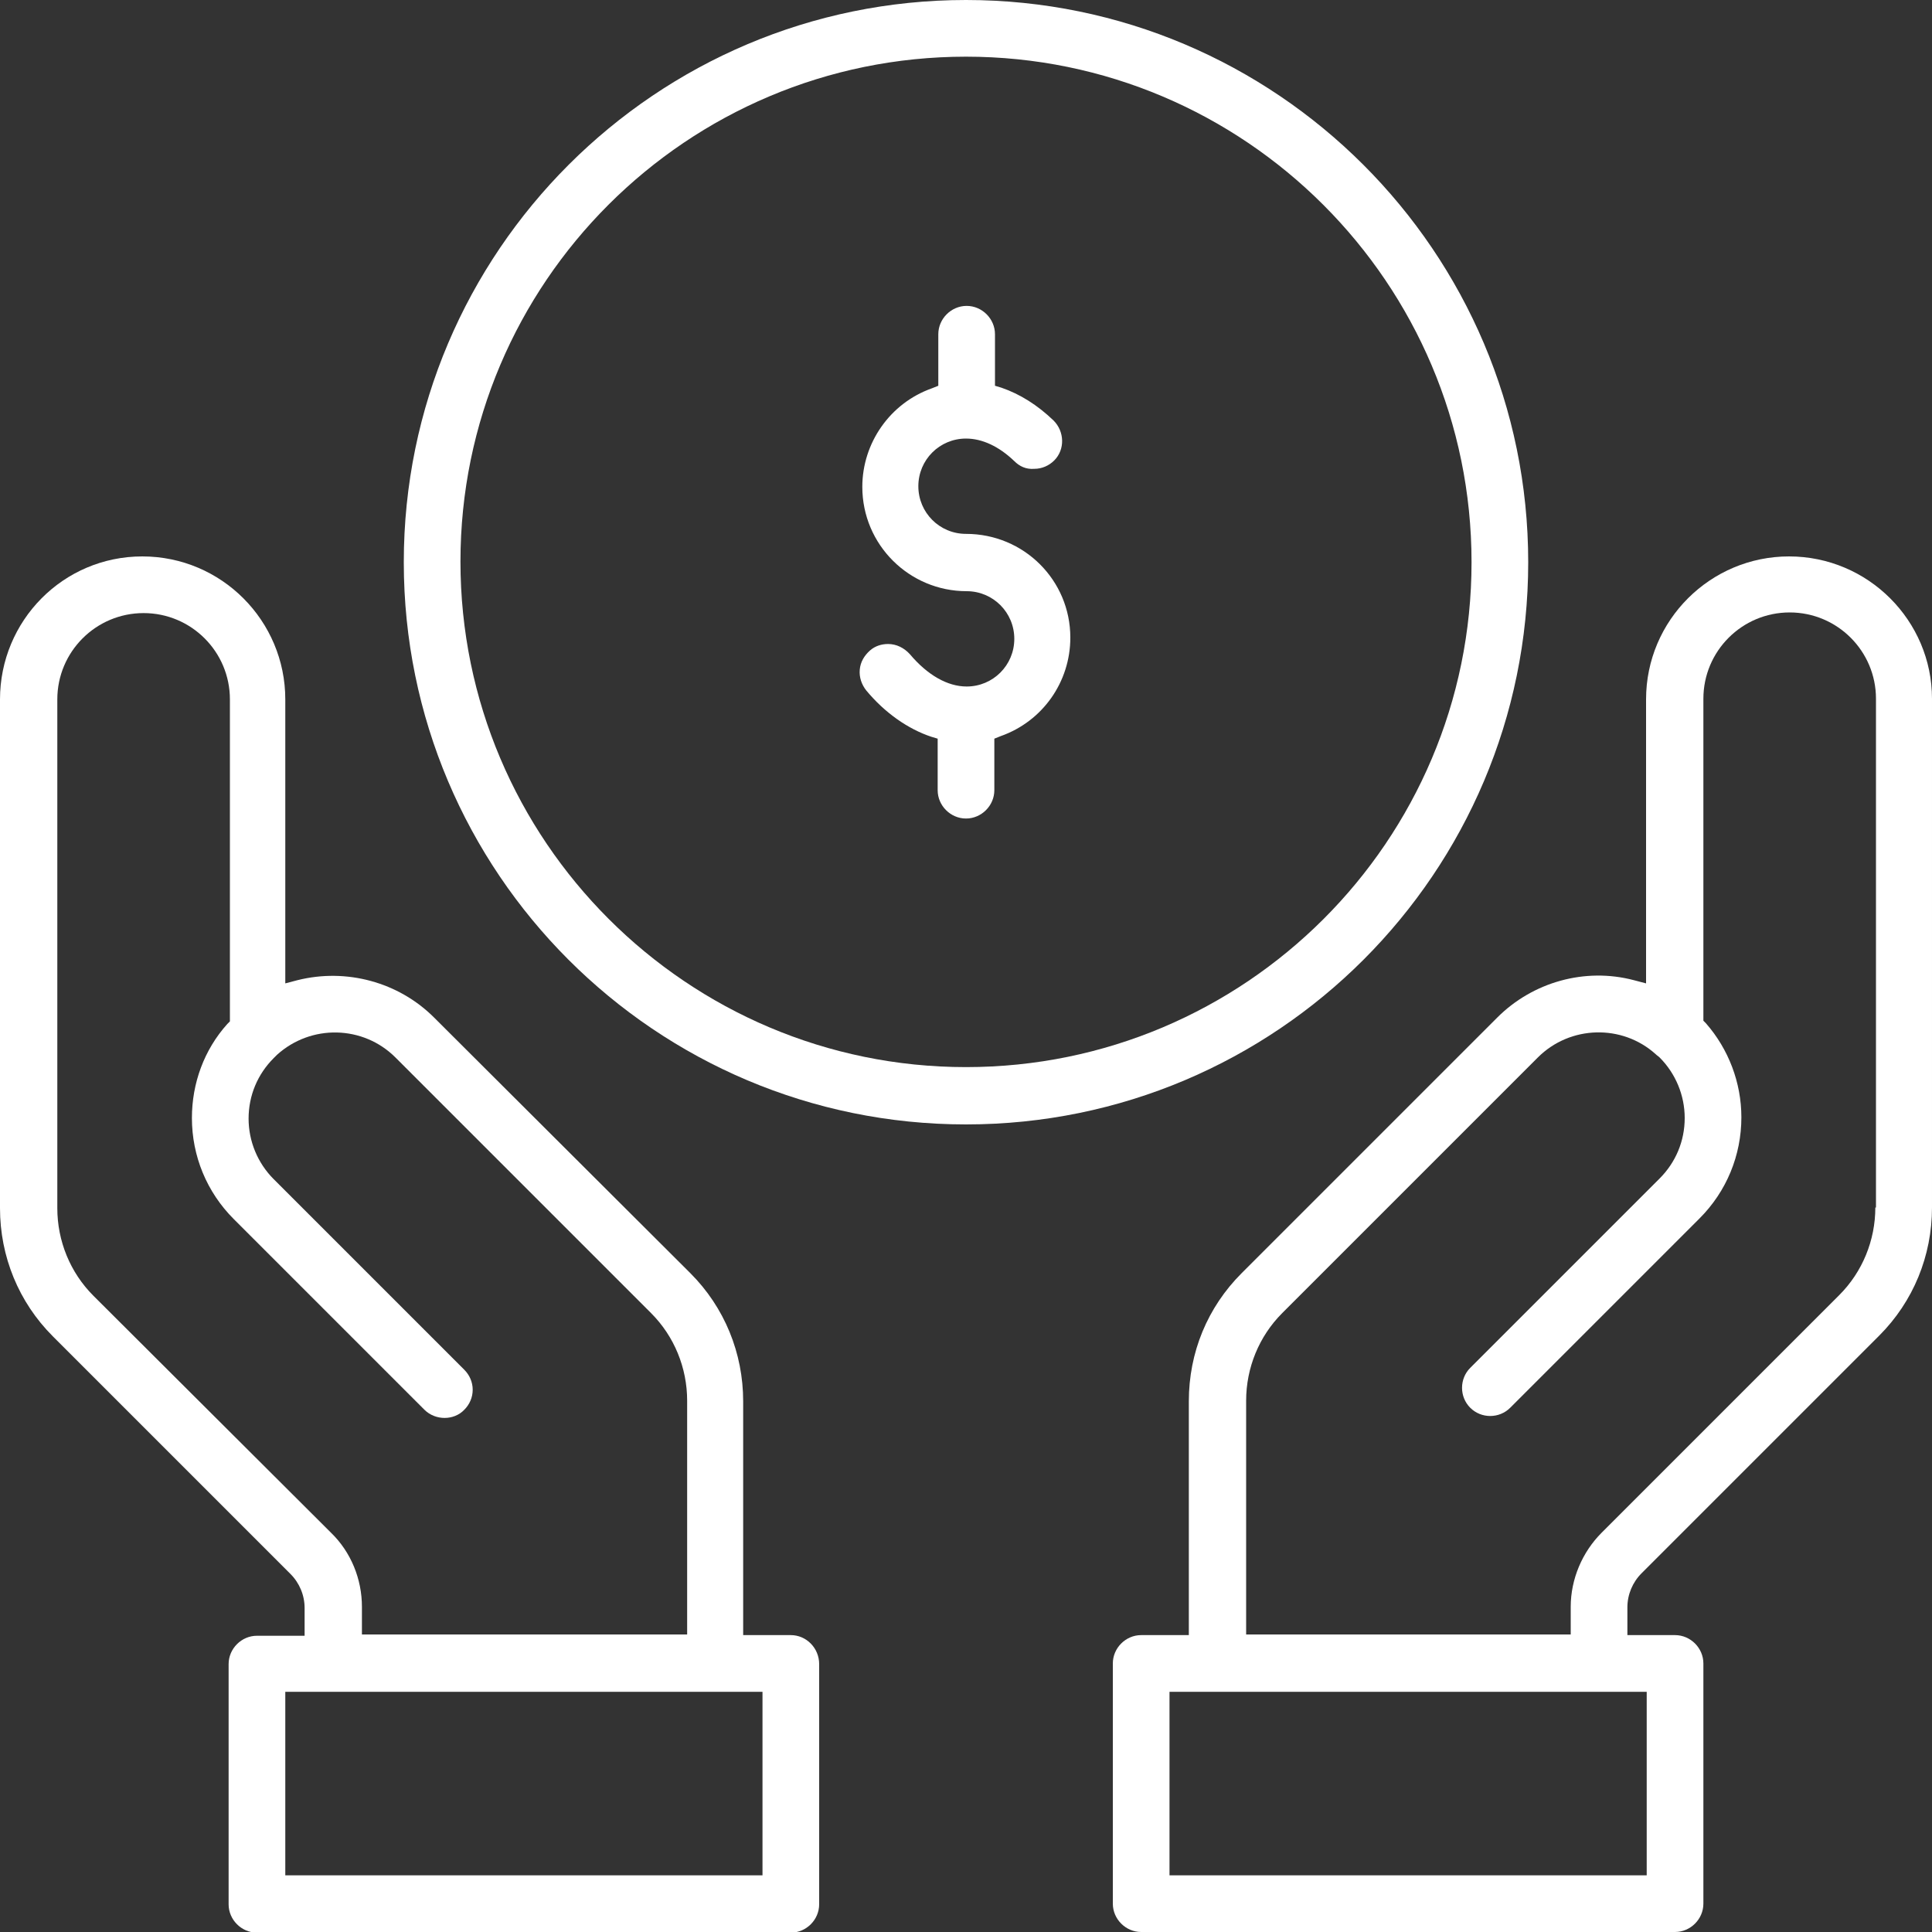
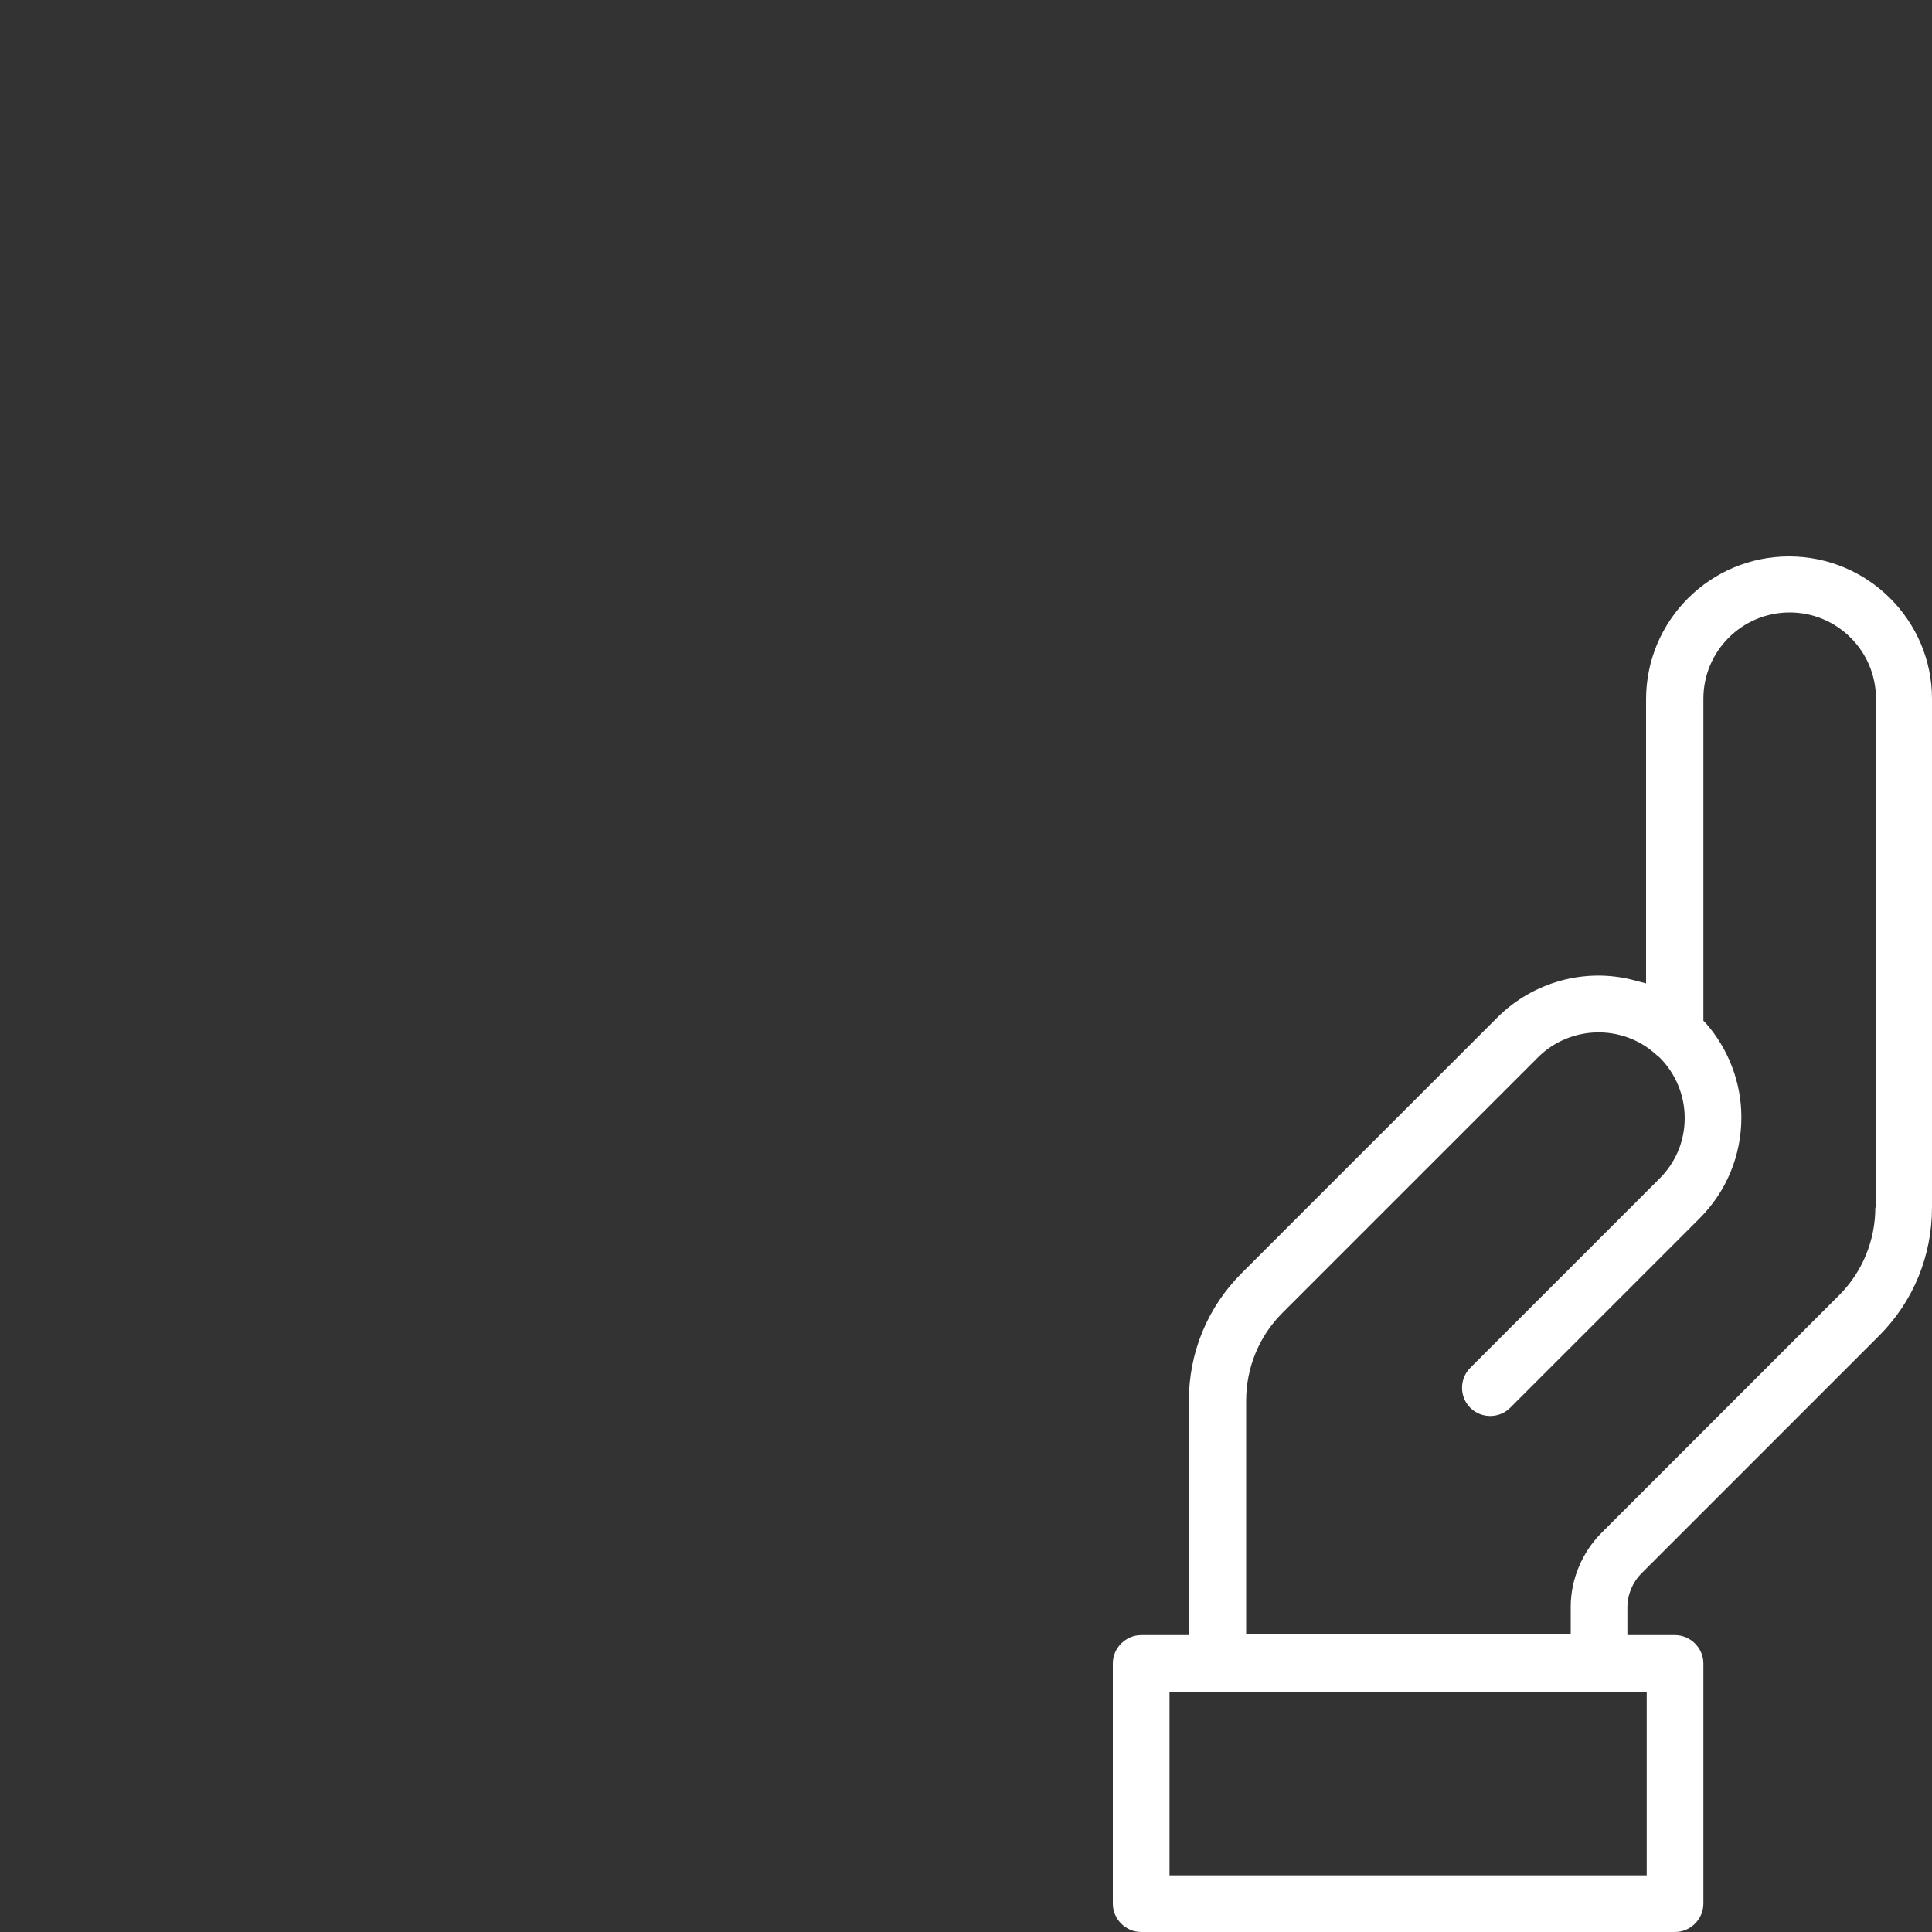
<svg xmlns="http://www.w3.org/2000/svg" version="1.1" id="Layer_1" x="0px" y="0px" viewBox="0 0 300 300" style="enable-background:new 0 0 300 300;" xml:space="preserve">
  <rect x="0" y="0" width="300" height="300" fill="#333333" stroke="none" />
  <style type="text/css">
	.st0{fill:#FFFFFF;}
</style>
  <g id="XMLID_2744_">
-     <path id="XMLID_2806_" class="st0" d="M150,82.9c-4.1,0-7.4-3.3-7.4-7.4s3.3-7.4,7.4-7.4c2.5,0,5.1,1.2,7.5,3.5   c0.8,0.8,1.8,1.3,3.1,1.2c1.2,0,2.3-0.5,3.1-1.3c1.7-1.7,1.6-4.5-0.1-6.2c-2.5-2.4-5.2-4.1-8.1-5.1l-1-0.3v-8c0-2.4-2-4.4-4.4-4.4   s-4.4,2-4.4,4.4v8l-1,0.4c-6.5,2.3-10.8,8.5-10.8,15.3c0,9,7.3,16.2,16.2,16.2c4.1,0,7.4,3.3,7.4,7.4s-3.3,7.4-7.4,7.4   c-3,0-6.1-1.8-8.8-5c-0.9-1-2.1-1.6-3.4-1.6c-1,0-2,0.3-2.8,1c-0.9,0.8-1.5,1.8-1.6,3s0.3,2.3,1,3.2c2.9,3.5,6.5,6,10.1,7.2l1,0.3   v8c0,2.4,2,4.4,4.4,4.4s4.4-2,4.4-4.4v-8l1-0.4c6.5-2.3,10.8-8.4,10.8-15.3C166.2,90.1,159,82.9,150,82.9z" />
    <path id="XMLID_2824_" class="st0" d="M277.8,86.4c-12.2,0-22.2,9.9-22.2,22.2v44.1l-1.9-0.5c-7.6-2-15.7,0.3-21.2,5.8l-39.7,39.7   c-5.3,5.3-8.2,12.3-8.2,19.9v36.3h-7.4c-2.4,0-4.4,2-4.4,4.4v37.3c0,2.4,2,4.4,4.4,4.4h82.9c2.4,0,4.4-2,4.4-4.4v-37.3   c0-2.4-2-4.4-4.4-4.4h-7.4v-4.3c0-2,0.8-3.9,2.2-5.3l36.9-36.9c5.3-5.3,8.2-12.4,8.2-19.9v-79C300,96.4,290.1,86.4,277.8,86.4z    M255.7,262.7v28.5h-74.1v-28.5H255.7z M291.2,187.5c0,5.1-2,10-5.6,13.6l-36.9,36.9c-3,3-4.8,7.2-4.8,11.5v4.3h-50.4v-36.3   c0-5.1,2-10,5.6-13.6l39.7-39.7c5-5,13.1-5.2,18.3-0.5c0.2,0.2,0.4,0.3,0.6,0.5c2.5,2.5,3.9,5.9,3.9,9.4c0,3.6-1.4,6.9-3.9,9.4   l-29.4,29.4c-1.7,1.7-1.7,4.5,0,6.2s4.5,1.7,6.2,0l29.4-29.4c4.2-4.2,6.5-9.8,6.5-15.7c0-5.4-2-10.6-5.5-14.6l-0.4-0.4v-50   c0-7.4,6-13.4,13.4-13.4s13.4,6,13.4,13.4V187.5z" />
-     <path id="XMLID_2849_" class="st0" d="M122.8,253.9h-7.4v-36.3c0-7.5-2.9-14.6-8.2-19.9L67.4,158c-5.5-5.5-13.6-7.7-21.2-5.8   l-1.9,0.5v-44.1c0-12.2-9.9-22.2-22.2-22.2S0,96.4,0,108.6v79c0,7.5,2.9,14.6,8.2,19.9l36.9,36.9c1.4,1.4,2.2,3.3,2.2,5.3v4.3h-7.4   c-2.4,0-4.4,2-4.4,4.4v37.3c0,2.4,2,4.4,4.4,4.4h82.9c2.4,0,4.4-2,4.4-4.4v-37.3C127.2,255.9,125.2,253.9,122.8,253.9z M14.5,201.2   c-3.6-3.6-5.6-8.5-5.6-13.6v-79c0-7.4,6-13.4,13.4-13.4s13.4,6,13.4,13.4v50l-0.4,0.4c-3.6,4-5.5,9.2-5.5,14.6   c0,5.9,2.3,11.5,6.5,15.7l29.6,29.6c1.7,1.7,4.6,1.7,6.2,0c0.8-0.8,1.3-1.9,1.3-3.1c0-1.2-0.5-2.3-1.3-3.1l-29.6-29.6   c-2.5-2.5-3.9-5.9-3.9-9.4c0-3.6,1.4-6.9,3.9-9.4c0.2-0.2,0.3-0.3,0.5-0.5c5.3-4.8,13.4-4.6,18.4,0.4l39.7,39.7   c3.6,3.6,5.6,8.5,5.6,13.6v36.3H56.2v-4.3c0-4.3-1.7-8.5-4.8-11.5L14.5,201.2z M118.4,291.2H44.3v-28.5h74.1V291.2z" />
-     <path id="XMLID_2871_" class="st0" d="M150,0c-48.1,0-87.3,39.1-87.3,87.3s39.1,87.3,87.3,87.3s87.3-39.1,87.3-87.3S198.1,0,150,0z    M150,165.7c-43.3,0-78.5-35.2-78.5-78.5S106.7,8.8,150,8.8s78.5,35.2,78.5,78.5S193.3,165.7,150,165.7z" />
  </g>
</svg>